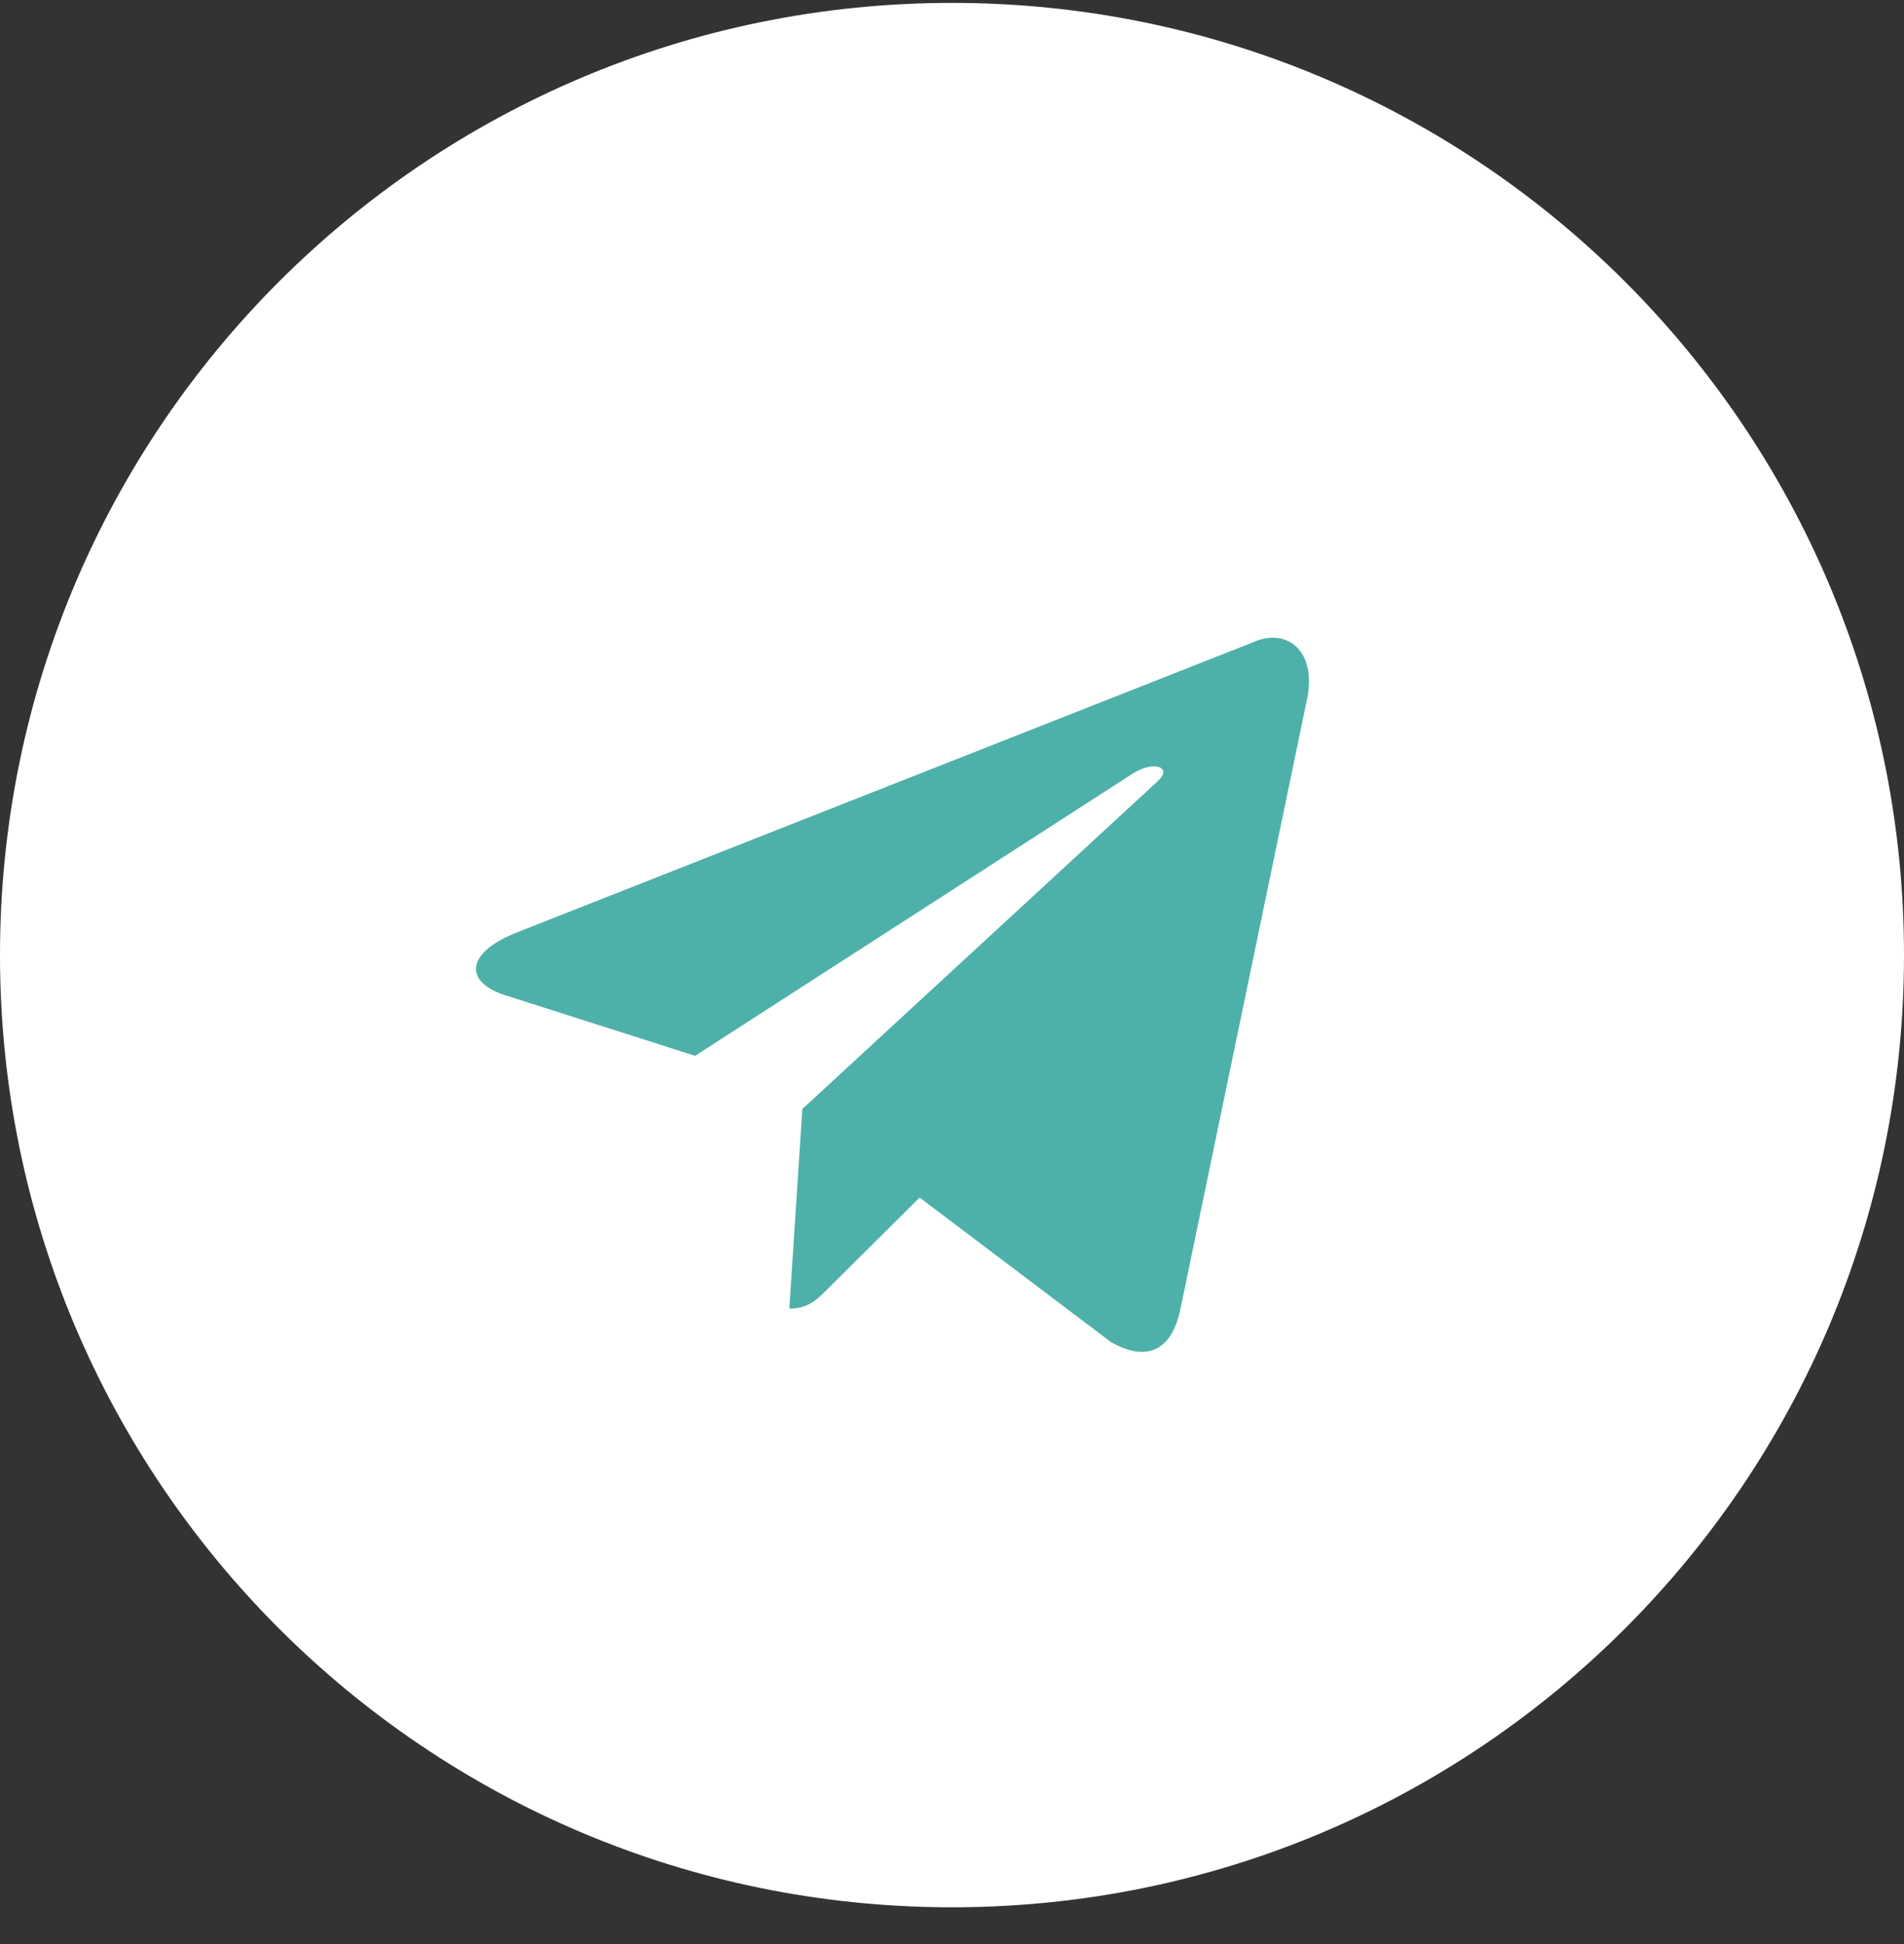
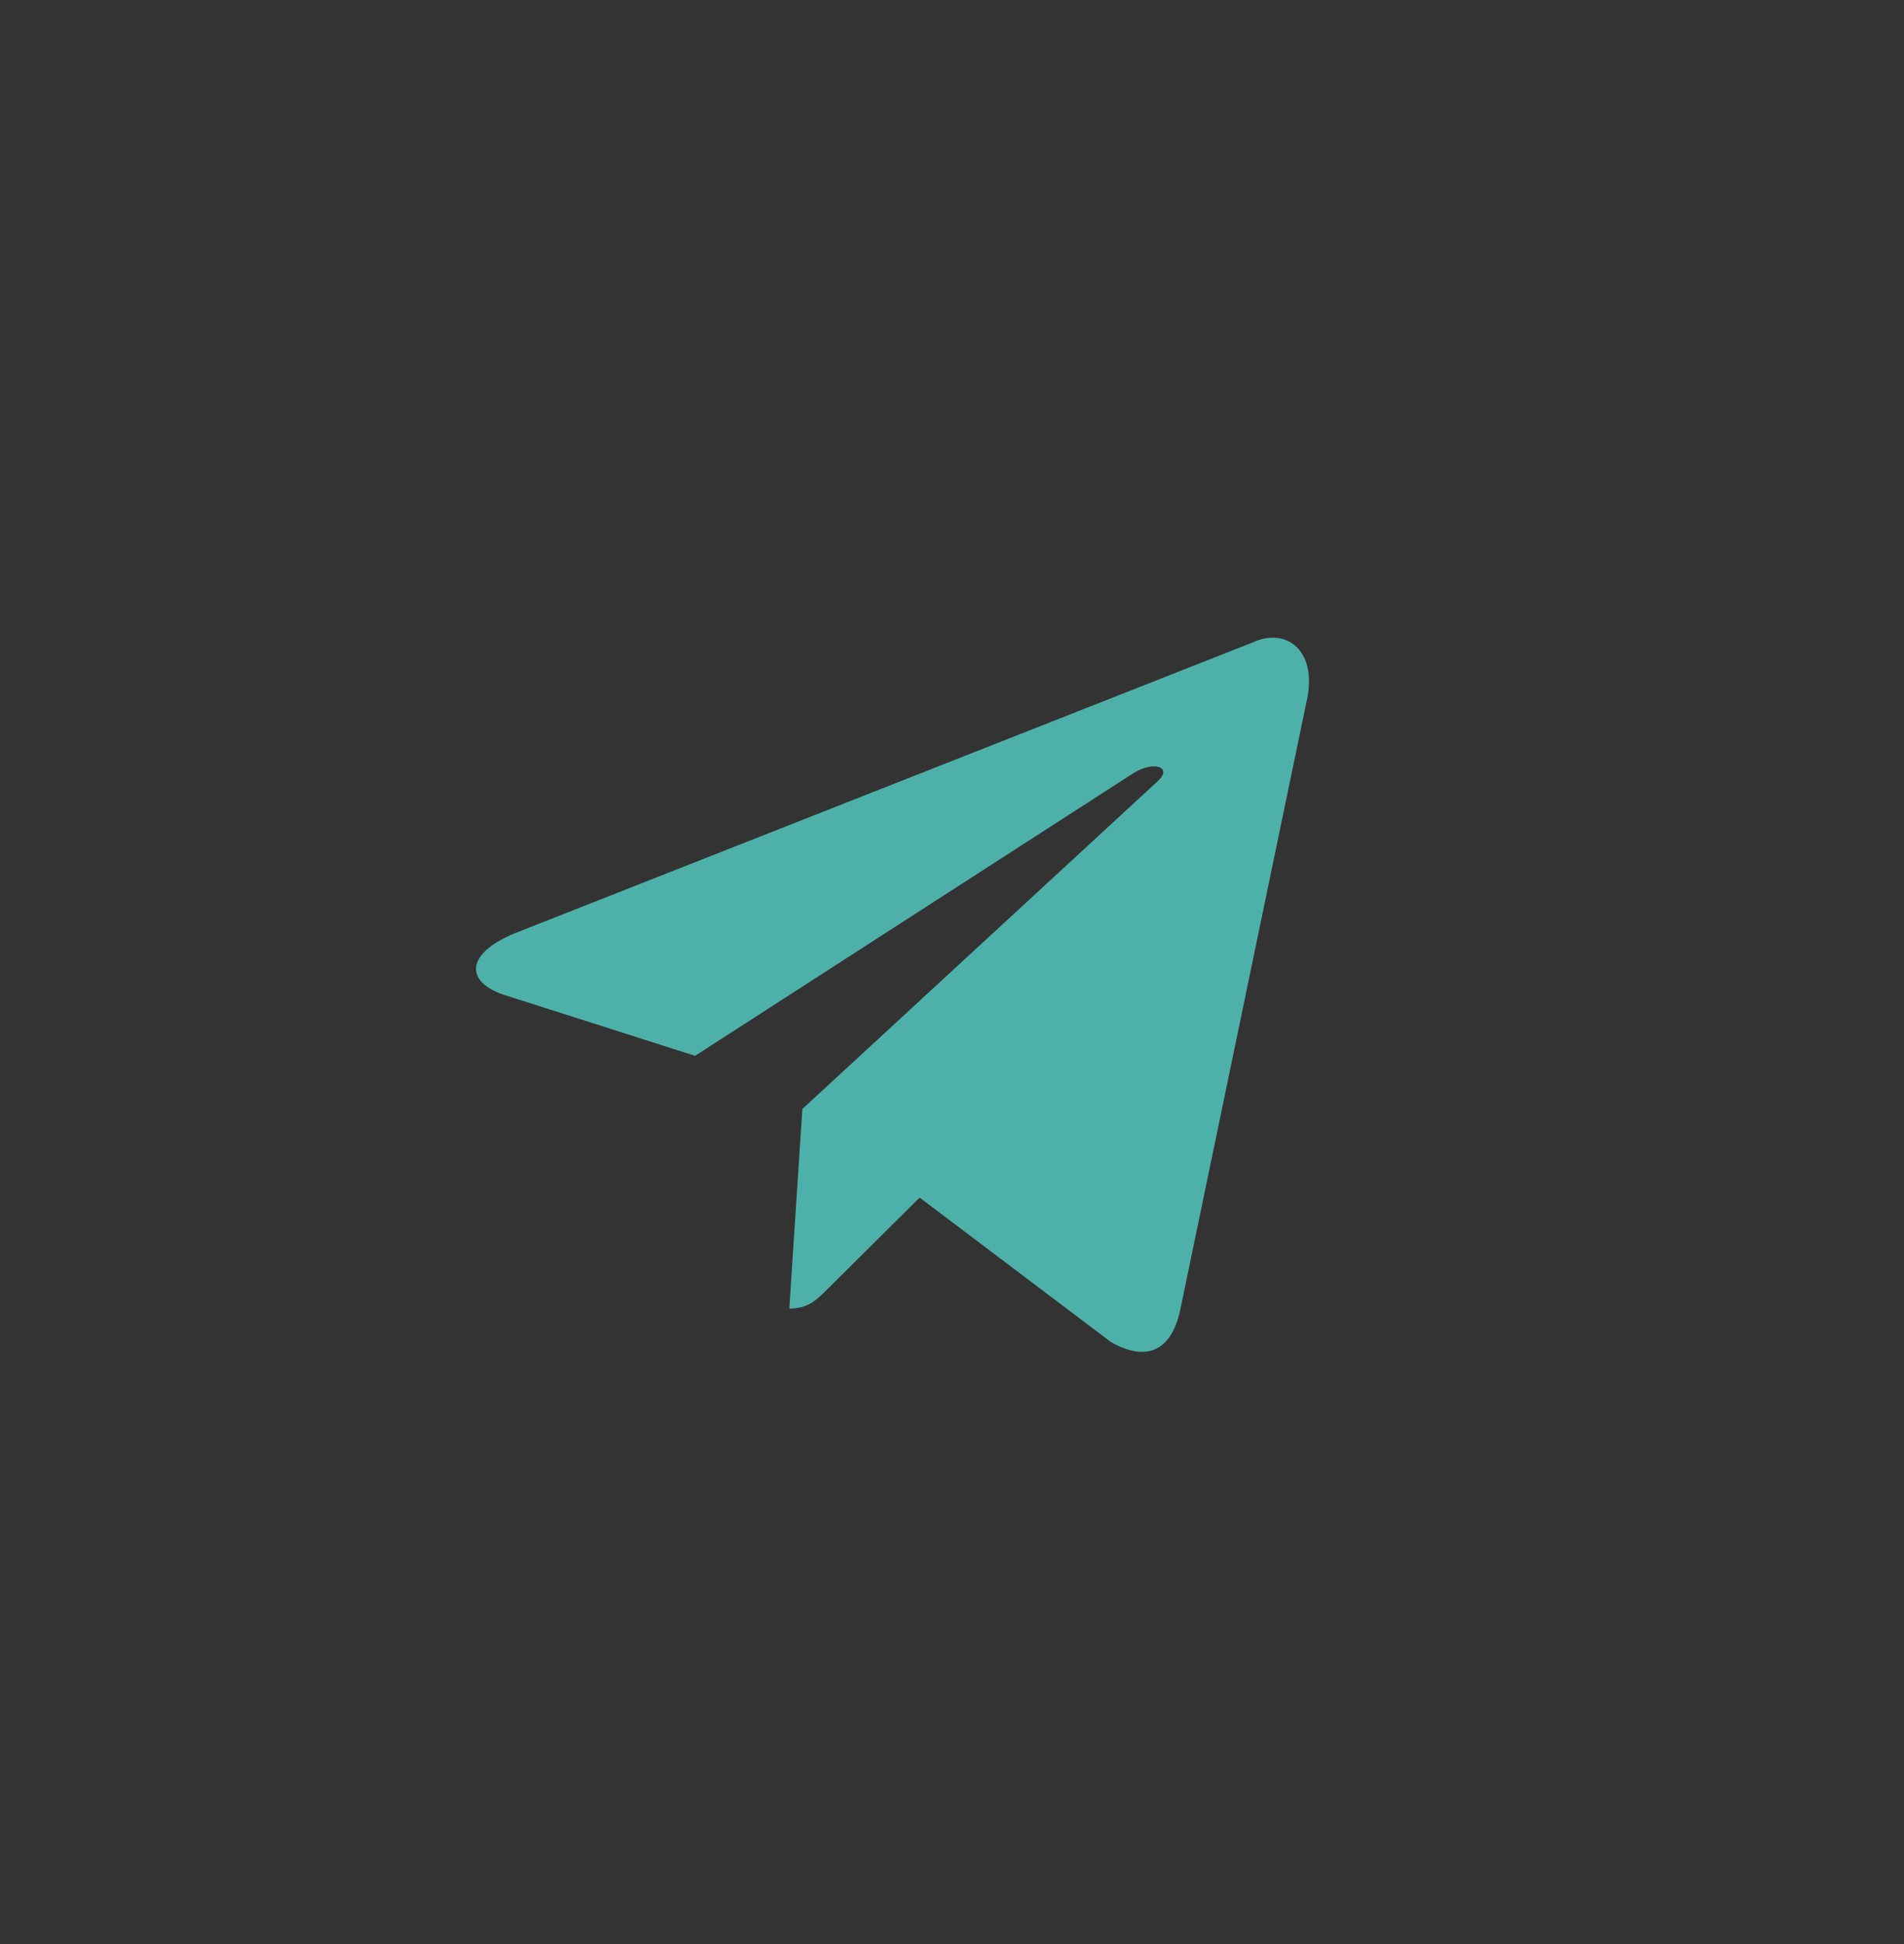
<svg xmlns="http://www.w3.org/2000/svg" width="48" height="49" viewBox="0 0 48 49" fill="none">
  <rect x="0" y="0" width="48" height="49" fill="#333333" stroke="none" />
-   <path d="M0 24.073C0 10.818 10.745 0.073 24 0.073C37.255 0.073 48 10.818 48 24.073C48 37.328 37.255 48.073 24 48.073C10.745 48.073 0 37.328 0 24.073Z" fill="white" />
  <path d="M20.227 27.952L19.899 32.983C20.381 32.983 20.595 32.757 20.864 32.489L23.184 30.185L28.009 33.828C28.897 34.329 29.538 34.069 29.76 32.986L32.928 17.73C33.252 16.401 32.432 15.798 31.582 16.192L12.98 23.522C11.711 24.043 11.718 24.767 12.749 25.089L17.523 26.612L28.574 19.487C29.096 19.163 29.575 19.337 29.182 19.694L20.227 27.952L20.227 27.952Z" fill="#4EB1A9" />
</svg>